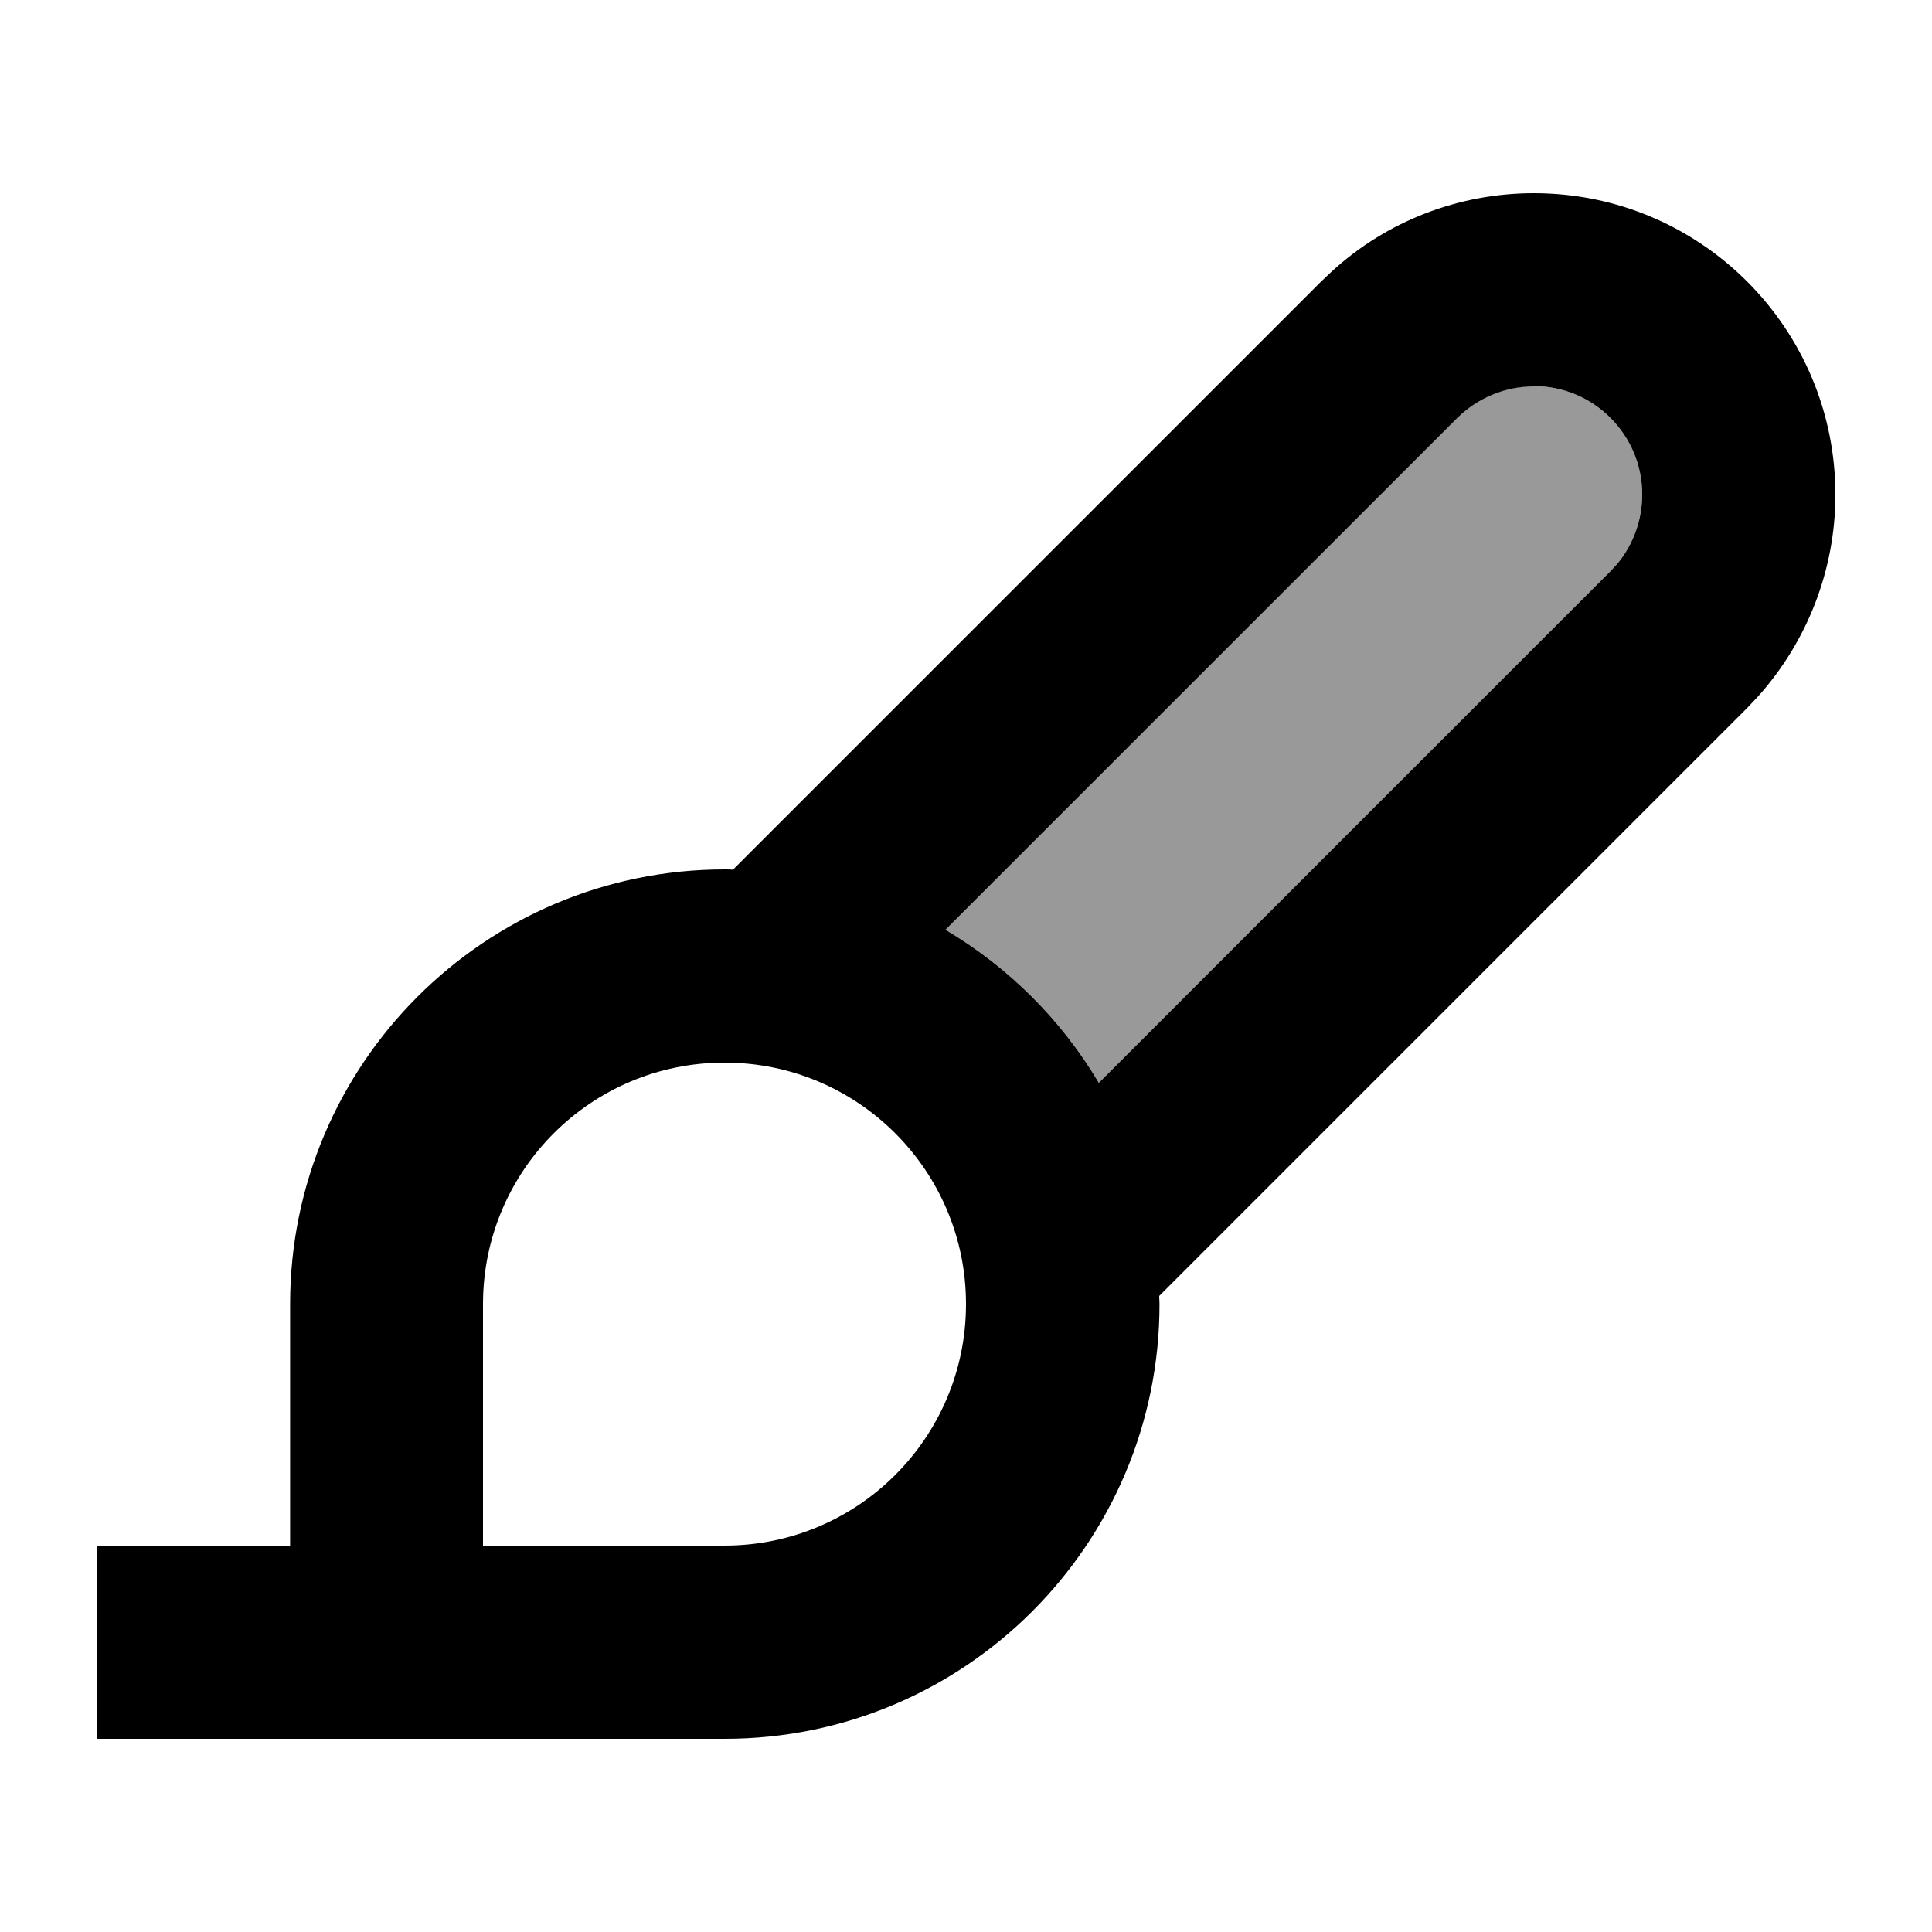
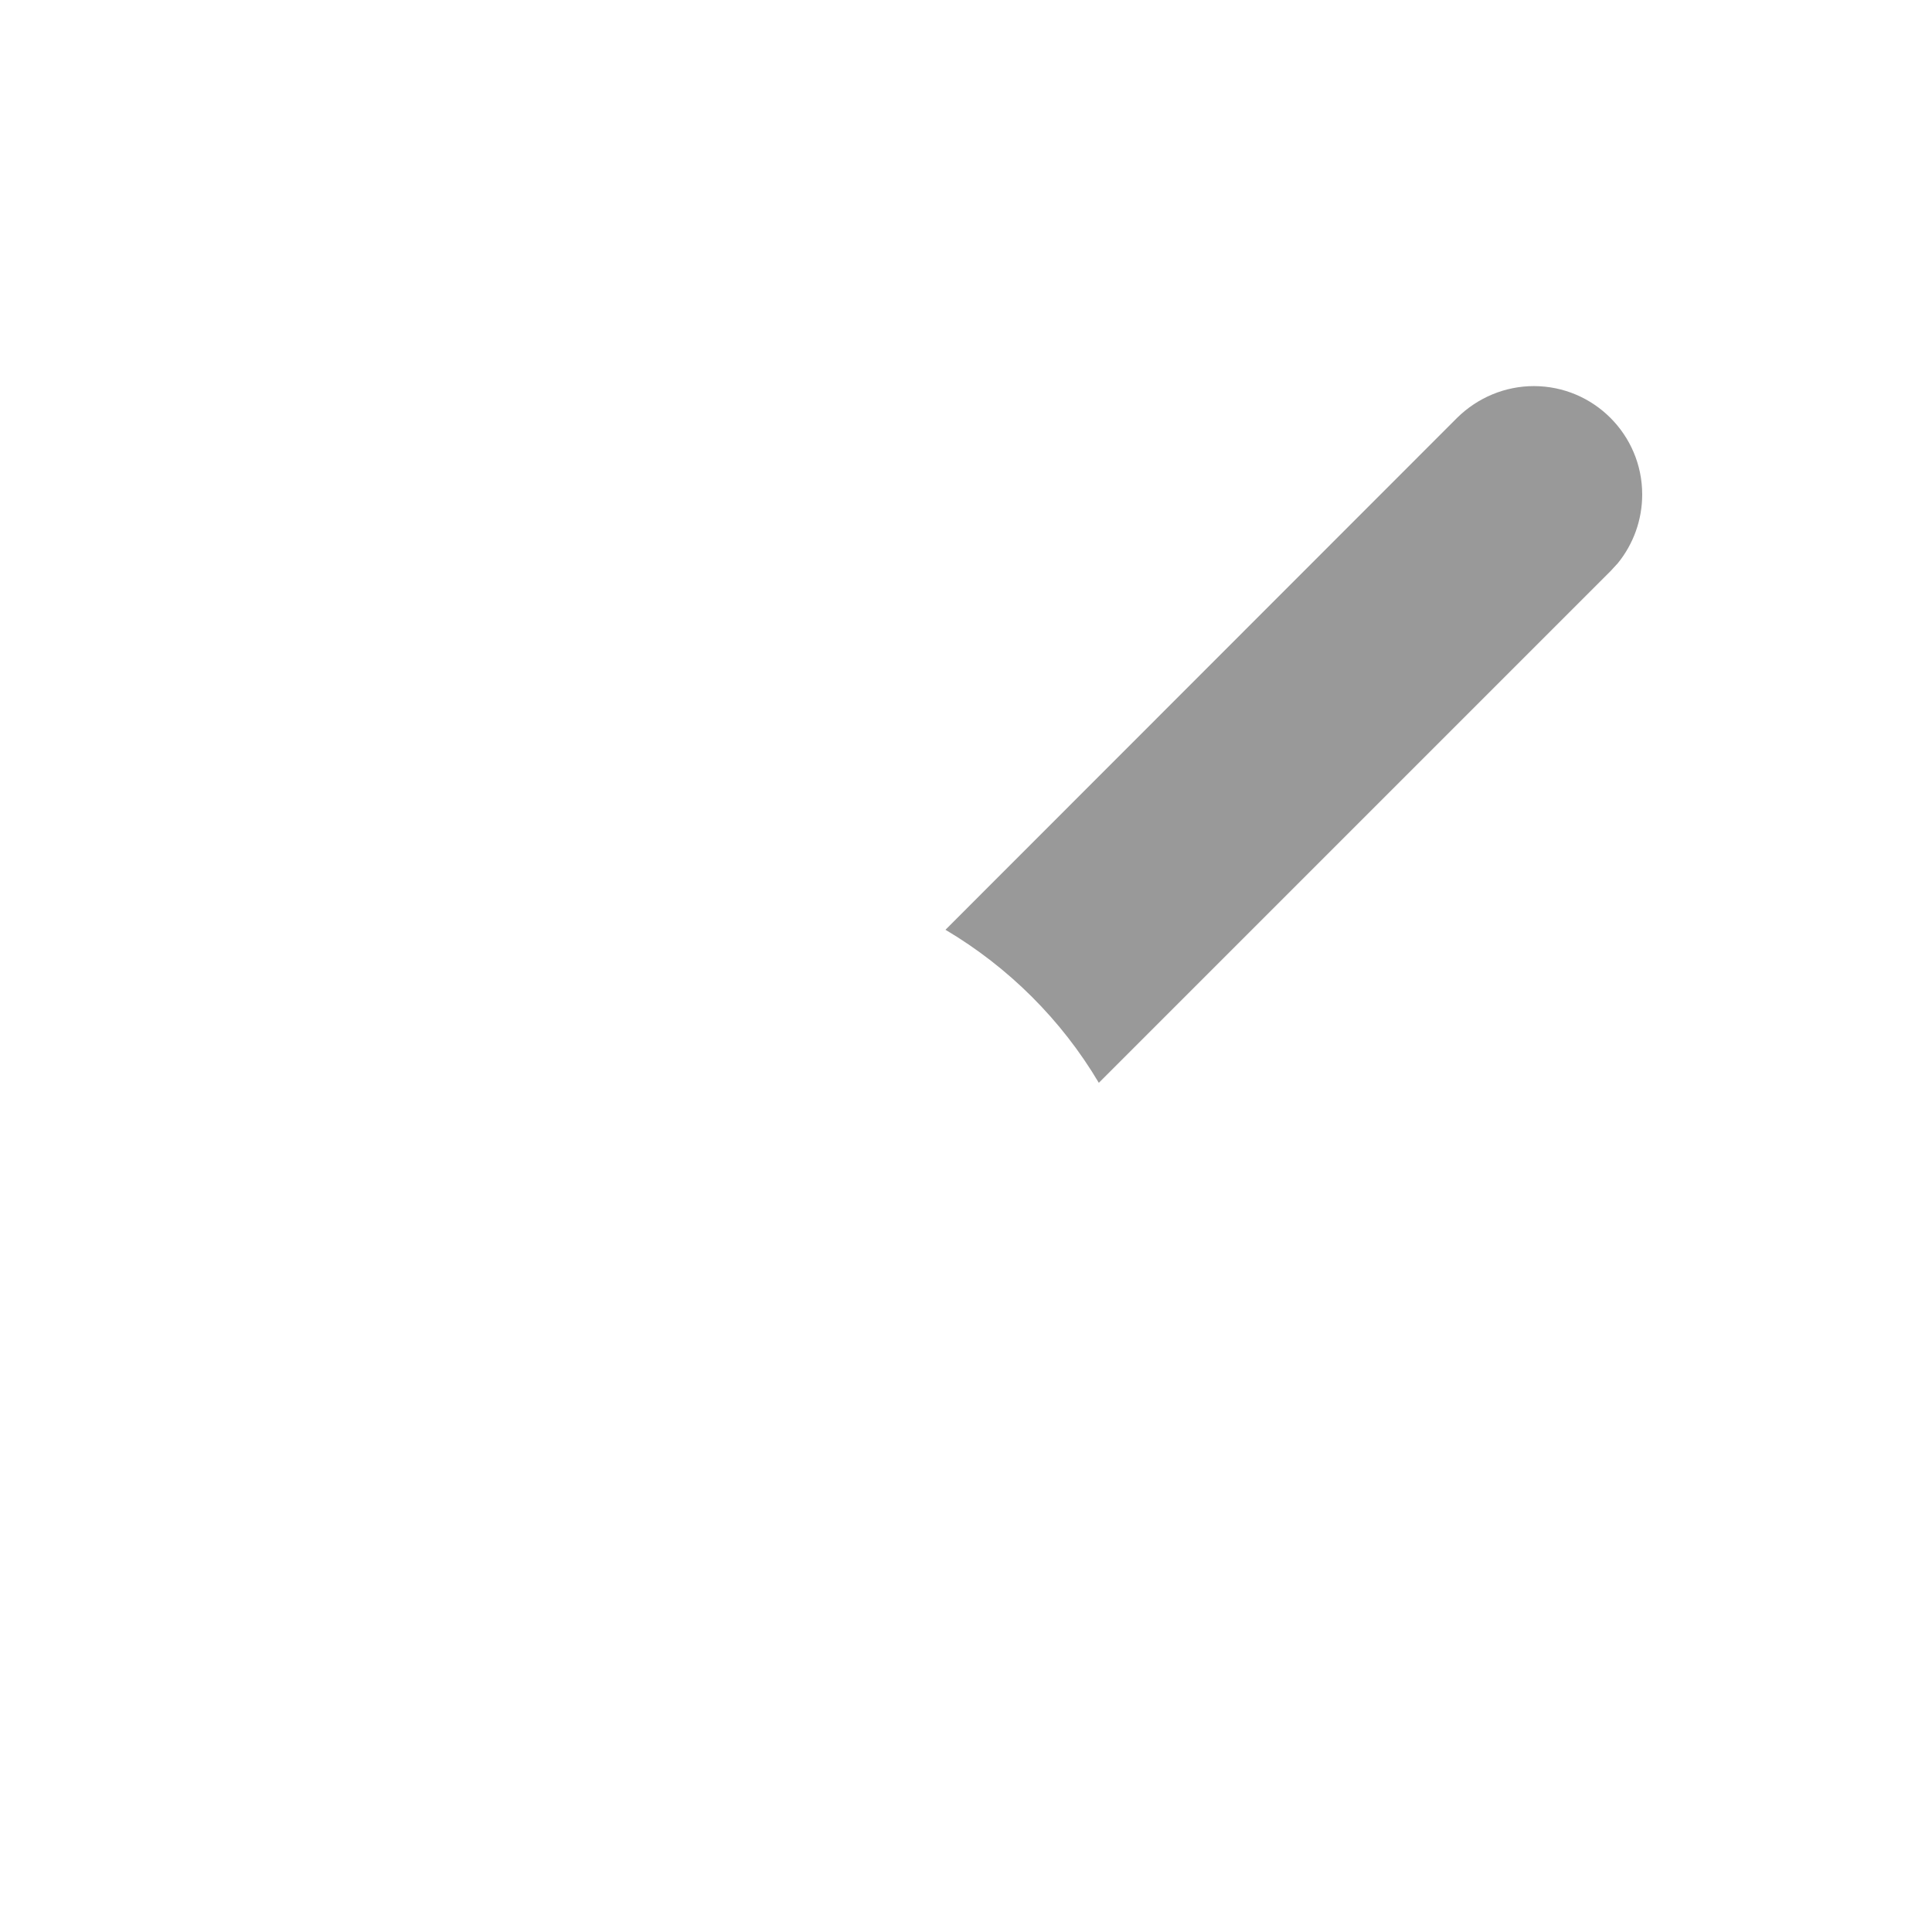
<svg xmlns="http://www.w3.org/2000/svg" viewBox="0 0 640 640">
  <path opacity=".4" fill="currentColor" d="M313.2 308C334.1 320.4 351.6 337.8 364 358.7L533.5 189.2L535.9 186.6C541.1 180.2 544 172.2 544 163.8C544 144 527.9 127.9 508.1 127.9C498.6 127.9 489.5 131.7 482.7 138.4L313.2 308z" />
-   <path fill="currentColor" d="M508.1 64C563.3 64 608 108.7 608 163.9C608 188.7 598.7 212.6 582.2 230.9L578.8 234.5L384 429.3C384 430.2 384.1 431.1 384.1 432C384.1 511.5 319.6 576 240.1 576L32.1 576L32.1 512L96.1 512L96.1 432C96.1 352.5 160.6 288 240.1 288C241 288 241.9 288 242.8 288.1L437.6 93.3L441.2 89.9C459.4 73.2 483.3 64 508.1 64zM240 352C195.8 352 160 387.8 160 432L160 512L240 512C284.2 512 320 476.2 320 432C320 387.8 284.2 352 240 352zM508.1 128C498.6 128 489.5 131.8 482.7 138.5L313.2 308C334.1 320.4 351.6 337.8 364 358.7L533.5 189.2L535.9 186.6C541.1 180.2 544 172.2 544 163.8C544 144 527.9 127.9 508.1 127.9z" />
</svg>